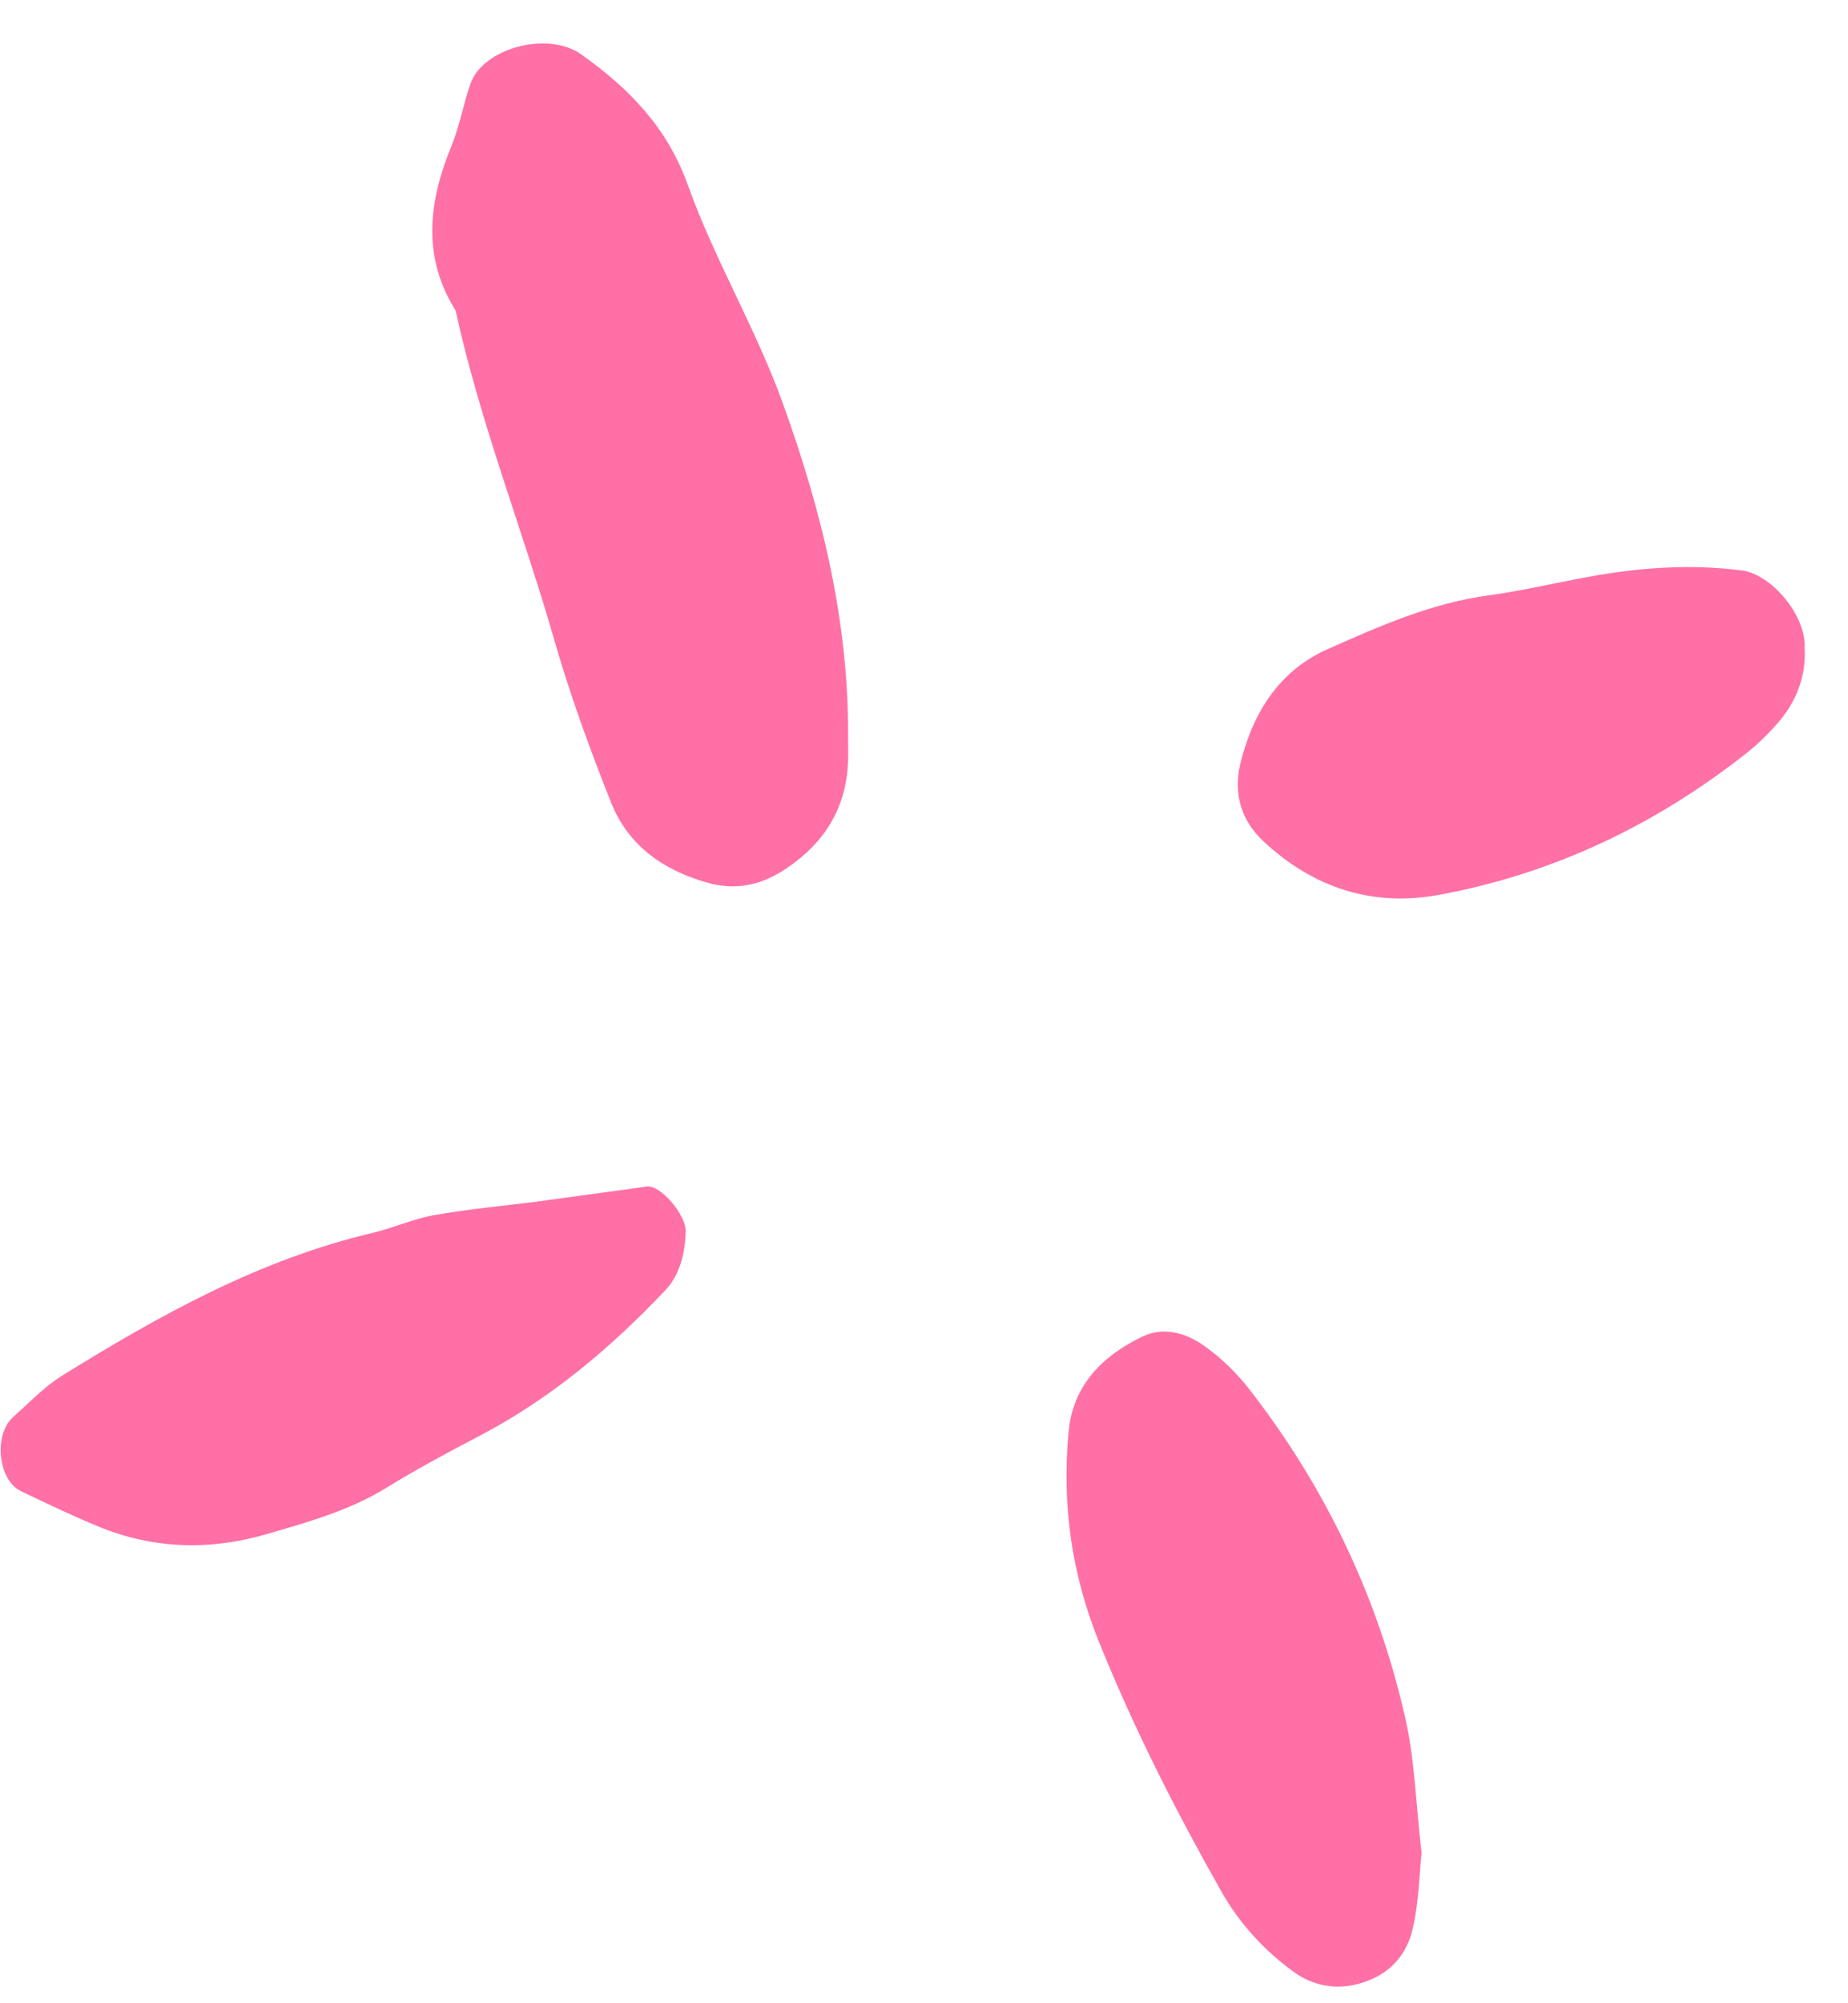
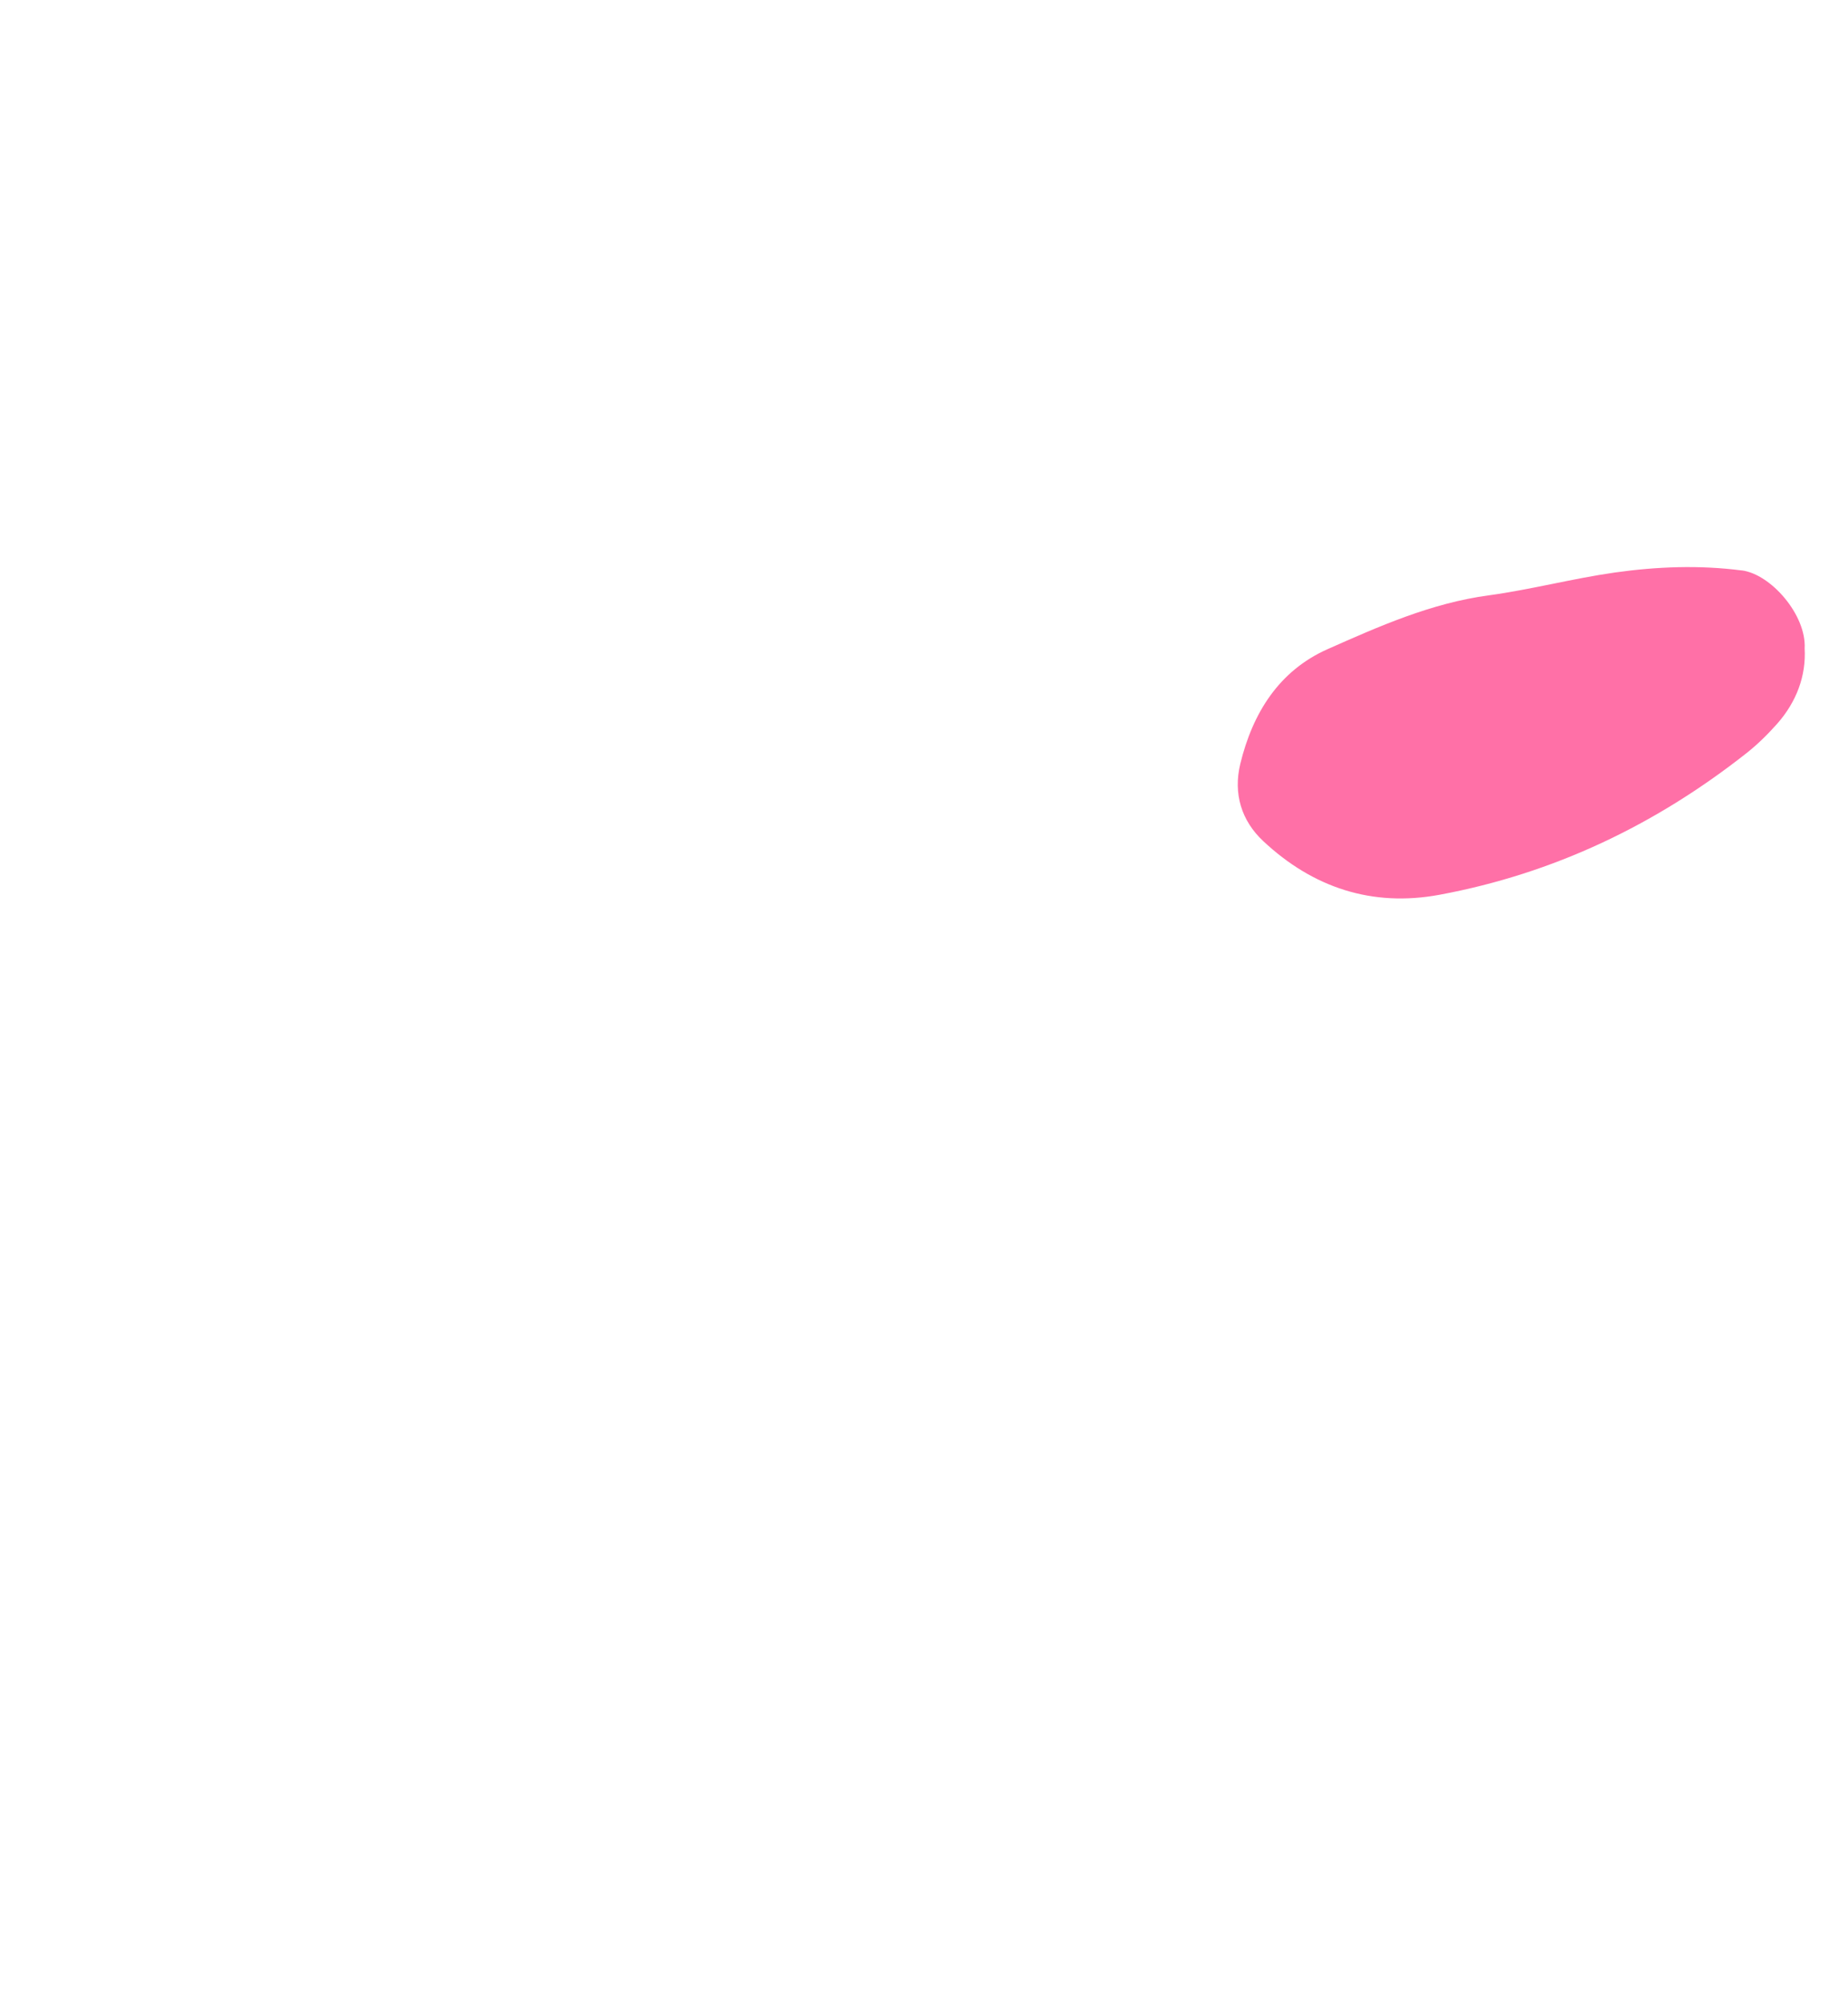
<svg xmlns="http://www.w3.org/2000/svg" width="24" height="26" viewBox="0 0 24 26" fill="none">
-   <path d="M8.933 2.402C8.664 1.648 8.166 1.146 7.549 0.706C7.12 0.4 6.273 0.617 6.108 1.091C6.017 1.354 5.97 1.633 5.865 1.889C5.567 2.614 5.476 3.327 5.917 4.031C6.236 5.488 6.787 6.876 7.198 8.305C7.403 9.02 7.66 9.721 7.935 10.414C8.155 10.967 8.601 11.288 9.174 11.453C9.564 11.566 9.9 11.486 10.225 11.263C10.721 10.925 10.997 10.47 11.014 9.865C11.017 9.771 11.014 9.678 11.014 9.584C11.026 8.072 10.674 6.634 10.161 5.219C9.81 4.251 9.276 3.362 8.933 2.401V2.402Z" fill="#FF70A7" />
-   <path d="M16.232 18.04C16.064 17.822 15.857 17.621 15.632 17.463C15.404 17.302 15.114 17.216 14.844 17.344C14.321 17.593 13.931 17.977 13.877 18.591C13.791 19.528 13.914 20.424 14.274 21.314C14.727 22.437 15.272 23.507 15.866 24.557C16.099 24.968 16.42 25.314 16.793 25.587C17.097 25.811 17.466 25.849 17.84 25.676C18.119 25.546 18.28 25.311 18.343 25.048C18.428 24.693 18.433 24.318 18.462 24.052C18.386 23.39 18.372 22.826 18.248 22.287C17.892 20.726 17.215 19.306 16.232 18.04Z" fill="#FF70A7" />
-   <path d="M8.401 15.4C7.941 15.462 7.48 15.527 6.955 15.598C6.559 15.648 6.096 15.691 5.638 15.771C5.366 15.819 5.107 15.939 4.837 16.002C3.368 16.348 2.073 17.07 0.809 17.853C0.575 17.997 0.382 18.205 0.173 18.389C-0.086 18.616 -0.029 19.208 0.271 19.353C0.603 19.513 0.938 19.672 1.279 19.813C1.993 20.108 2.733 20.125 3.464 19.911C3.997 19.756 4.535 19.607 5.018 19.31C5.413 19.067 5.823 18.847 6.233 18.633C7.151 18.152 7.93 17.496 8.636 16.751C8.83 16.548 8.897 16.269 8.905 15.983C8.912 15.768 8.577 15.377 8.402 15.4H8.401Z" fill="#FF70A7" />
  <path d="M22.621 7.404C22.068 7.332 21.516 7.354 20.969 7.431C20.422 7.509 19.883 7.652 19.335 7.727C18.589 7.827 17.912 8.128 17.24 8.426C16.609 8.707 16.268 9.255 16.108 9.913C16.014 10.3 16.122 10.652 16.406 10.917C17.05 11.52 17.819 11.776 18.696 11.613C20.177 11.338 21.498 10.707 22.678 9.778C22.822 9.665 22.956 9.533 23.078 9.396C23.333 9.108 23.457 8.77 23.437 8.417C23.461 7.984 23.001 7.452 22.62 7.403L22.621 7.404Z" fill="#FF70A7" />
</svg>